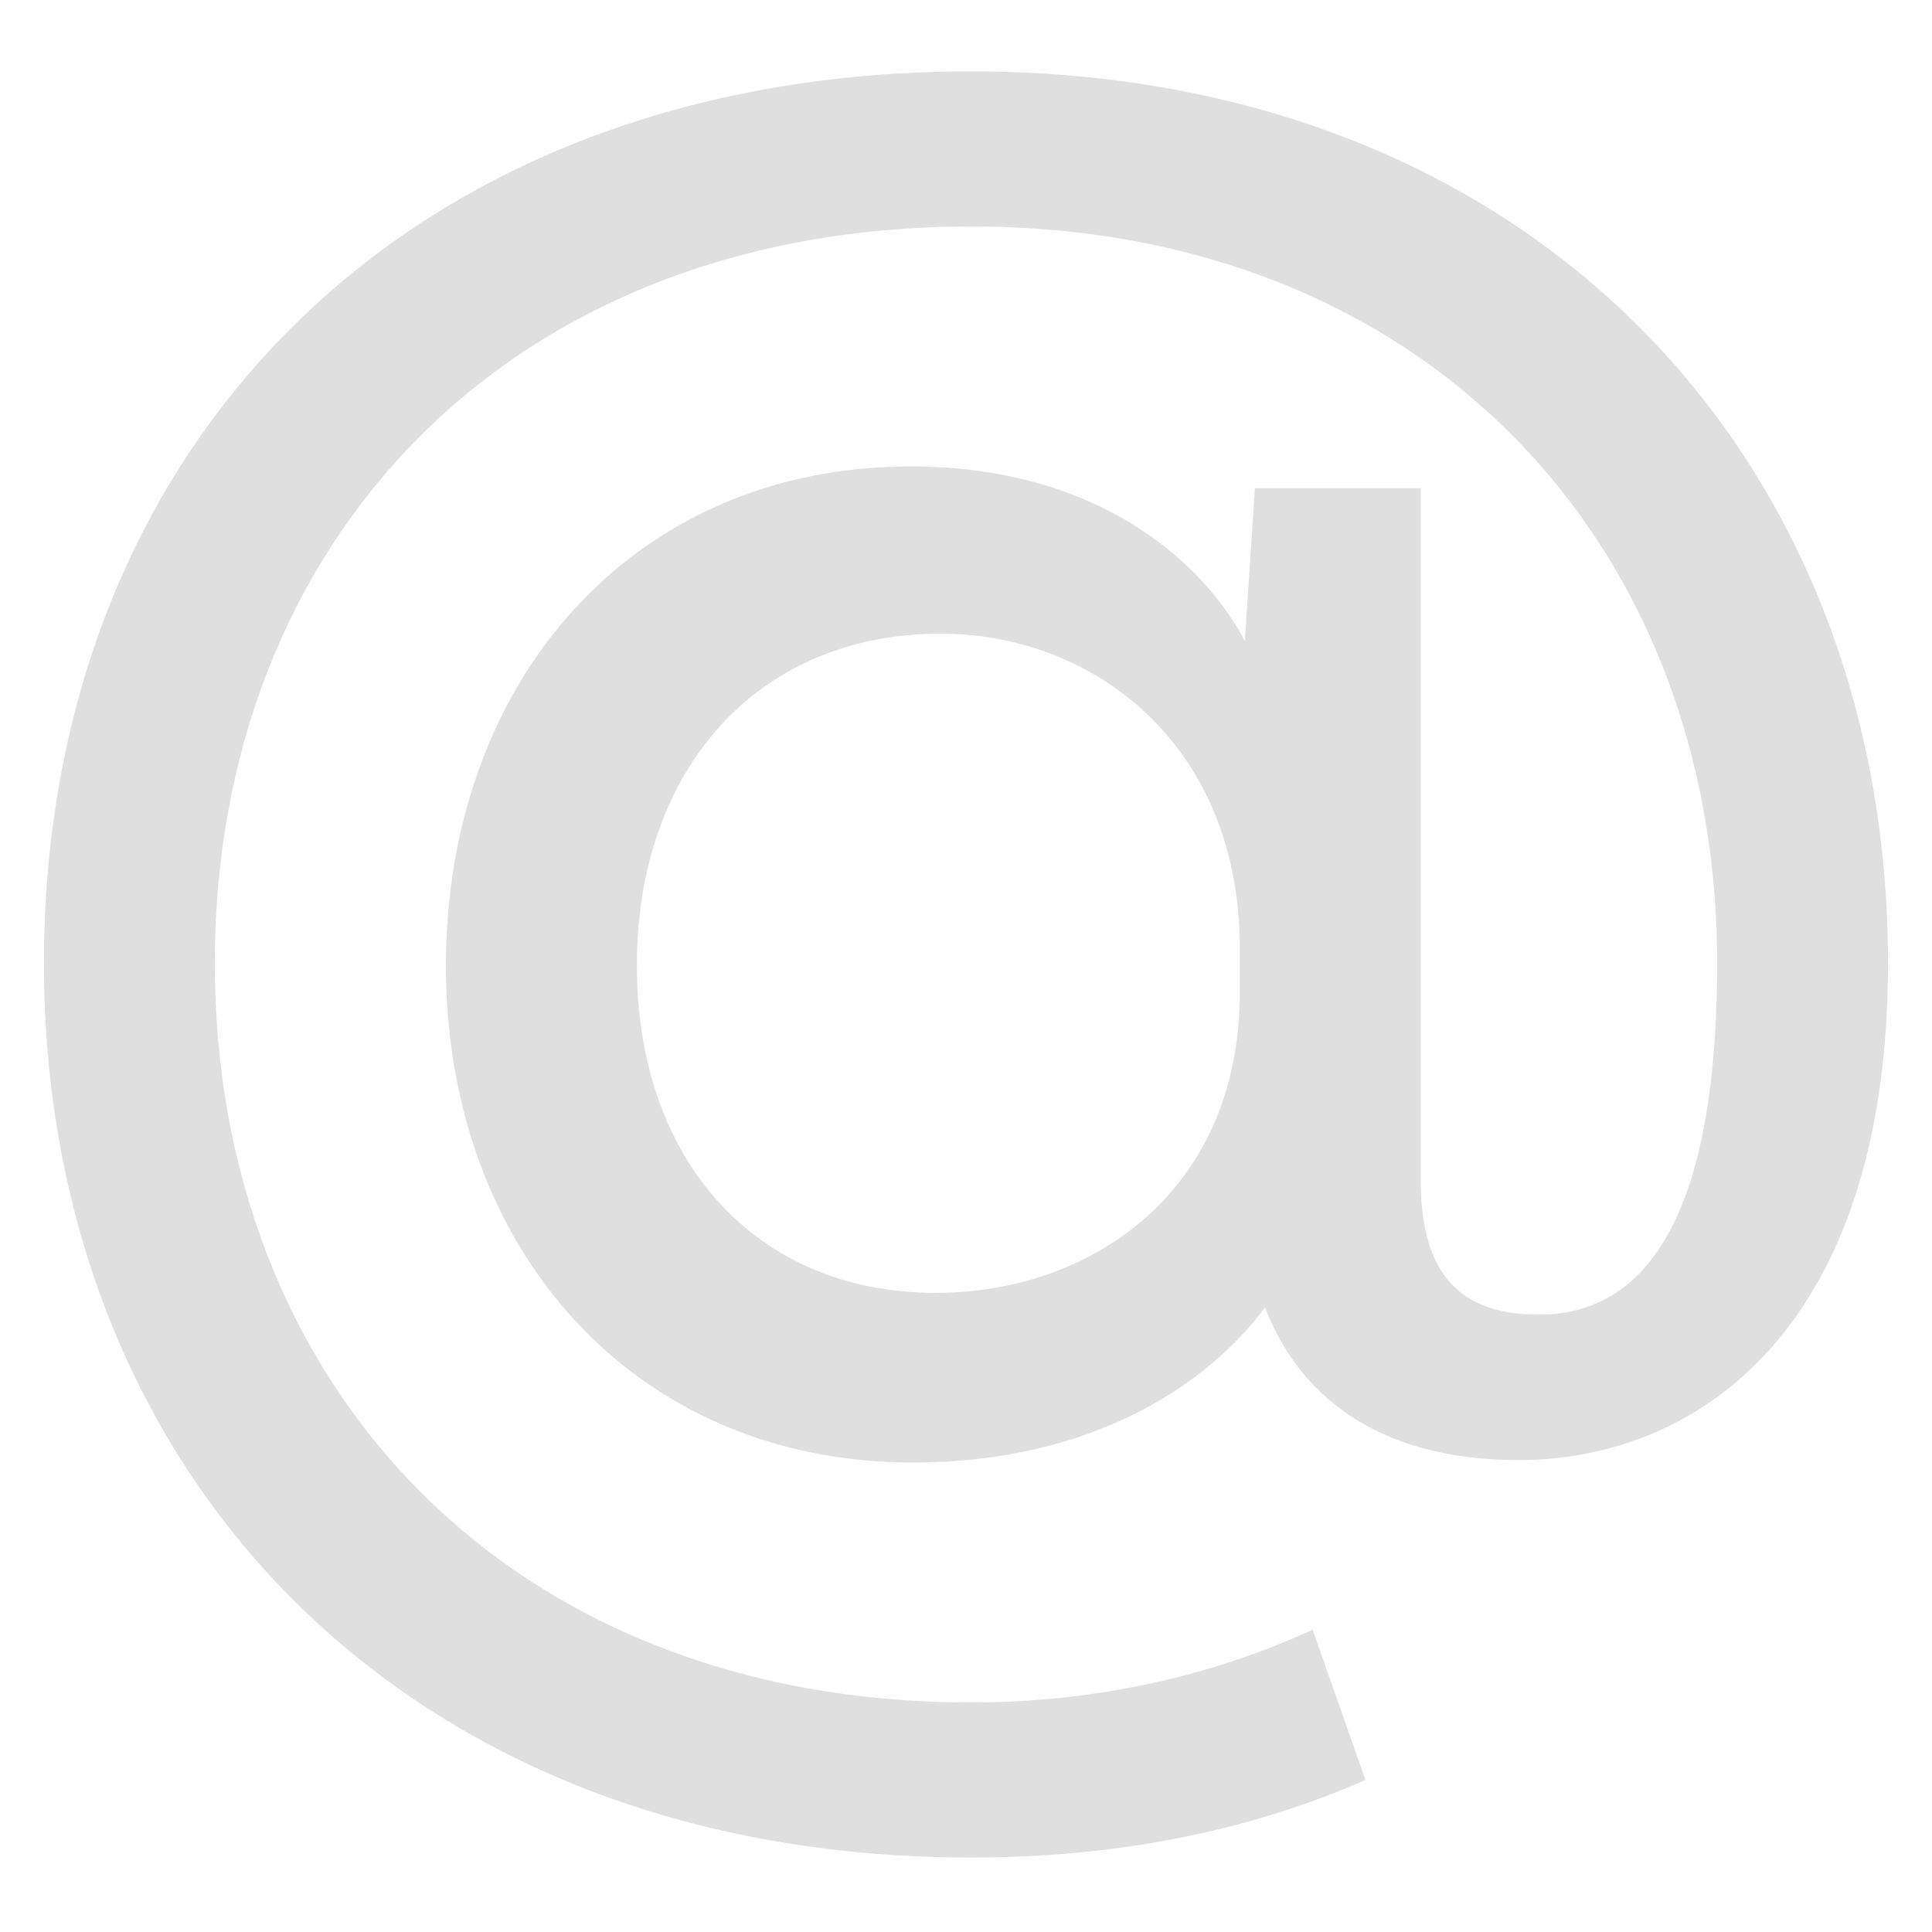
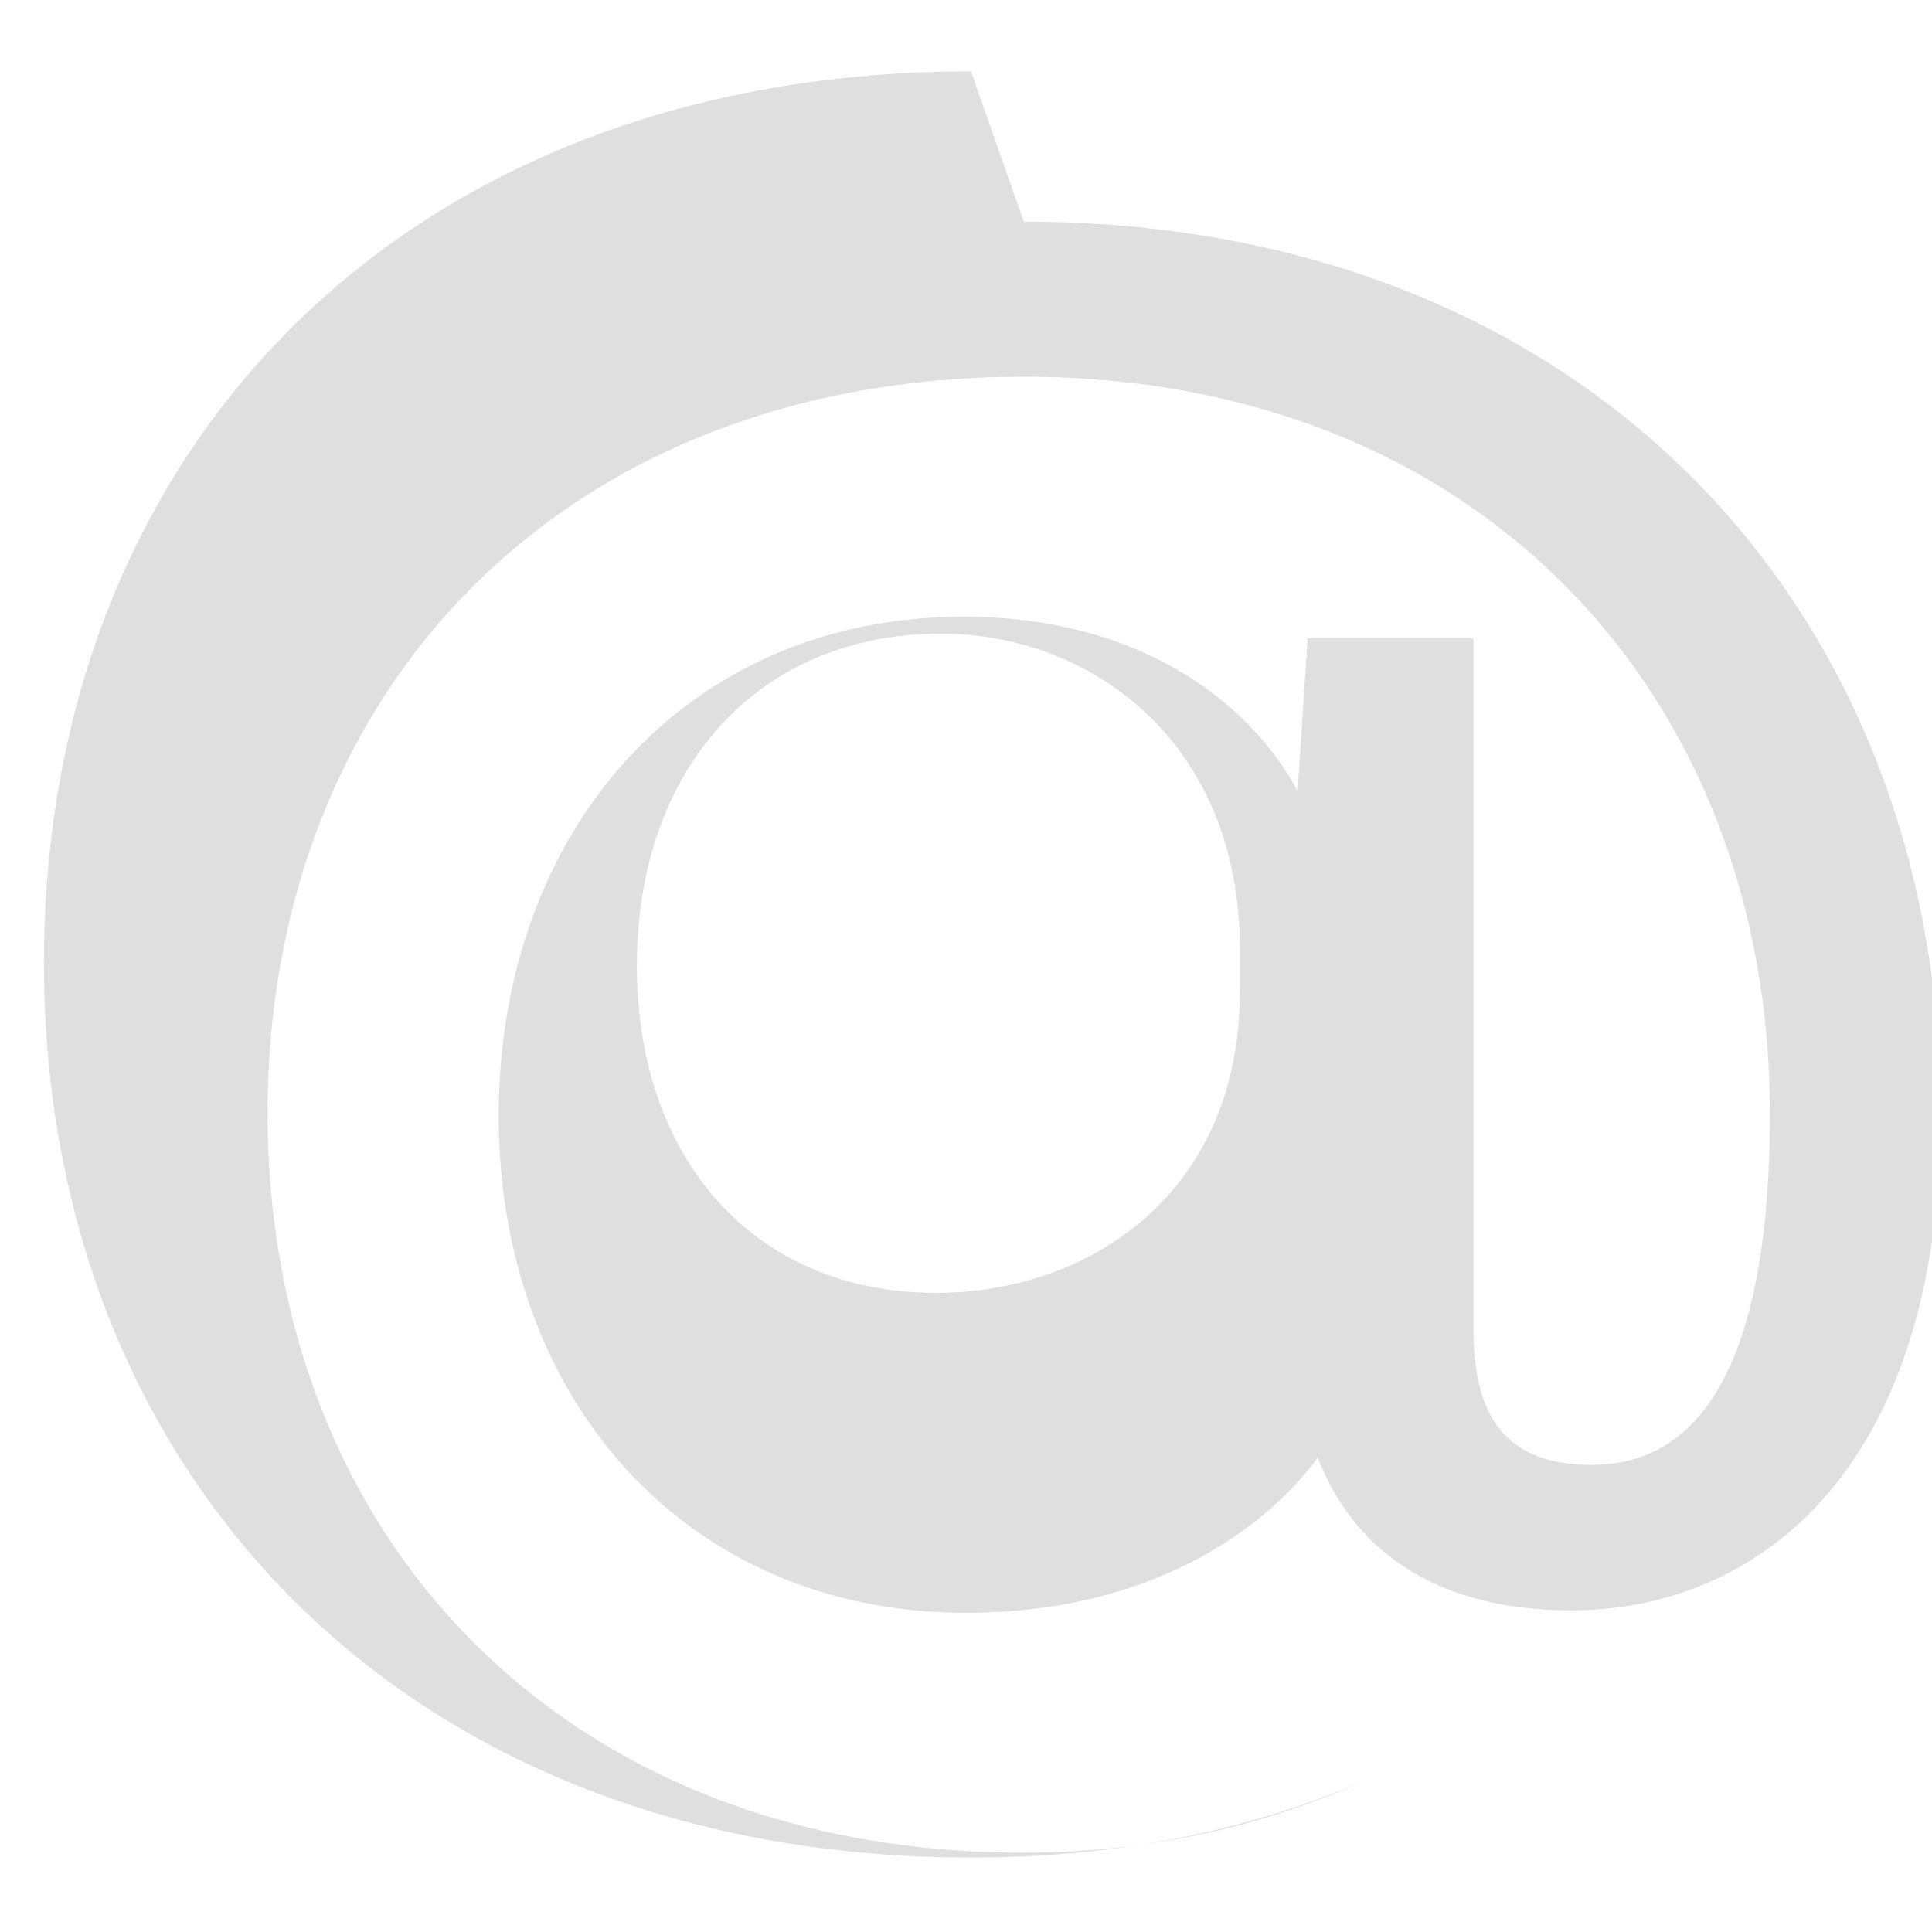
<svg xmlns="http://www.w3.org/2000/svg" style="clip-rule:evenodd;fill-rule:evenodd;stroke-linejoin:round;stroke-miterlimit:2" viewBox="0 0 16 16">
  <g transform="matrix(20.806 0 0 20.071 -.385 12.714)">
-     <path d="m0.405-0.604c-0.223 0-0.369 0.153-0.369 0.368 0 0.211 0.144 0.369 0.369 0.369 0.061 0 0.113-0.012 0.157-0.032l-0.021-0.062c-0.04 0.019-0.086 0.03-0.136 0.03-0.184 0-0.301-0.131-0.301-0.305s0.117-0.304 0.301-0.304c0.181 0 0.297 0.131 0.297 0.304 0 0.096-0.024 0.145-0.071 0.145-0.035 0-0.047-0.021-0.047-0.056v-0.285h-0.066l-4e-3 0.063c-0.018-0.035-0.061-0.072-0.133-0.072-0.111 0-0.185 0.089-0.185 0.206 0 0.116 0.074 0.205 0.186 0.205 0.072 0 0.118-0.033 0.14-0.064 0.015 0.04 0.049 0.063 0.101 0.063 0.071 0 0.147-0.054 0.147-0.205 0-0.21-0.143-0.368-0.365-0.368zm-0.012 0.232c0.06 0 0.119 0.045 0.119 0.13v0.018c0 0.082-0.059 0.124-0.121 0.124-0.072 0-0.119-0.055-0.119-0.135 0-0.081 0.048-0.137 0.121-0.137z" fill="#dfdfdf" />
+     <path d="m0.405-0.604c-0.223 0-0.369 0.153-0.369 0.368 0 0.211 0.144 0.369 0.369 0.369 0.061 0 0.113-0.012 0.157-0.032c-0.04 0.019-0.086 0.03-0.136 0.03-0.184 0-0.301-0.131-0.301-0.305s0.117-0.304 0.301-0.304c0.181 0 0.297 0.131 0.297 0.304 0 0.096-0.024 0.145-0.071 0.145-0.035 0-0.047-0.021-0.047-0.056v-0.285h-0.066l-4e-3 0.063c-0.018-0.035-0.061-0.072-0.133-0.072-0.111 0-0.185 0.089-0.185 0.206 0 0.116 0.074 0.205 0.186 0.205 0.072 0 0.118-0.033 0.14-0.064 0.015 0.04 0.049 0.063 0.101 0.063 0.071 0 0.147-0.054 0.147-0.205 0-0.21-0.143-0.368-0.365-0.368zm-0.012 0.232c0.06 0 0.119 0.045 0.119 0.13v0.018c0 0.082-0.059 0.124-0.121 0.124-0.072 0-0.119-0.055-0.119-0.135 0-0.081 0.048-0.137 0.121-0.137z" fill="#dfdfdf" />
  </g>
</svg>